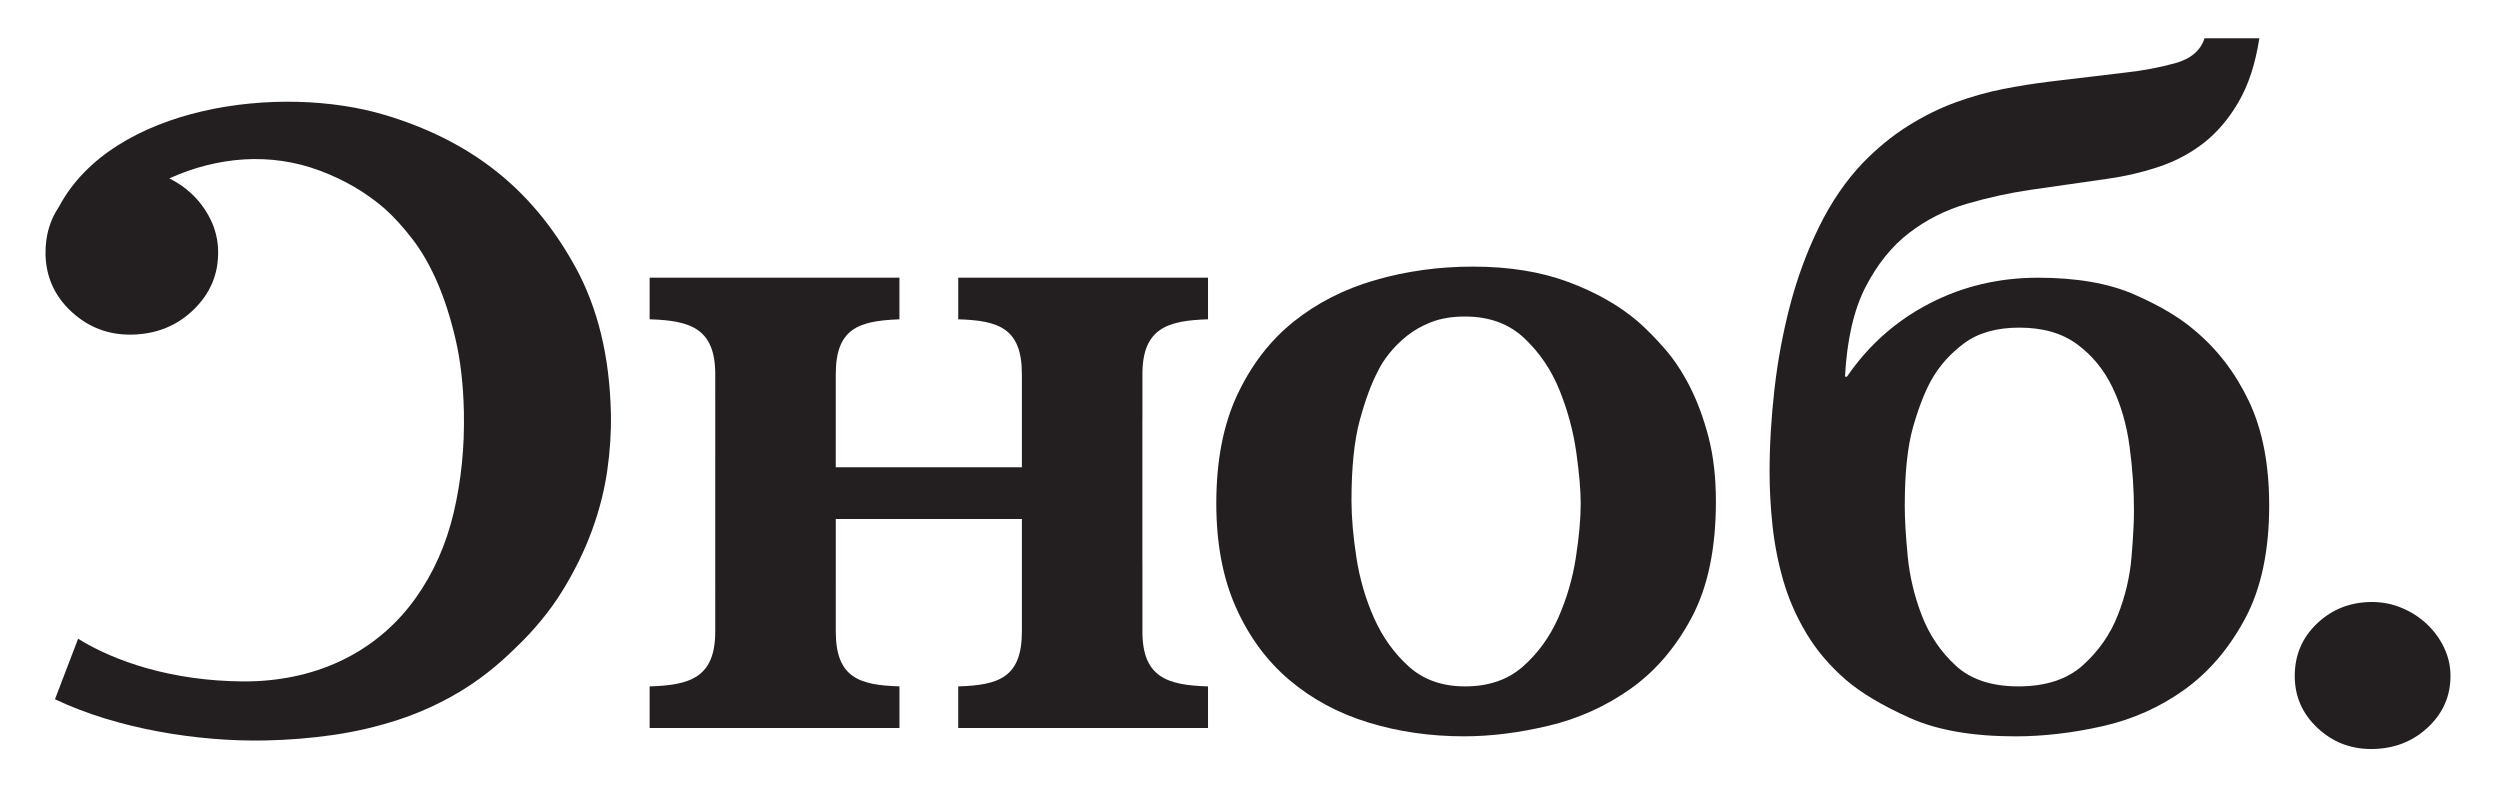
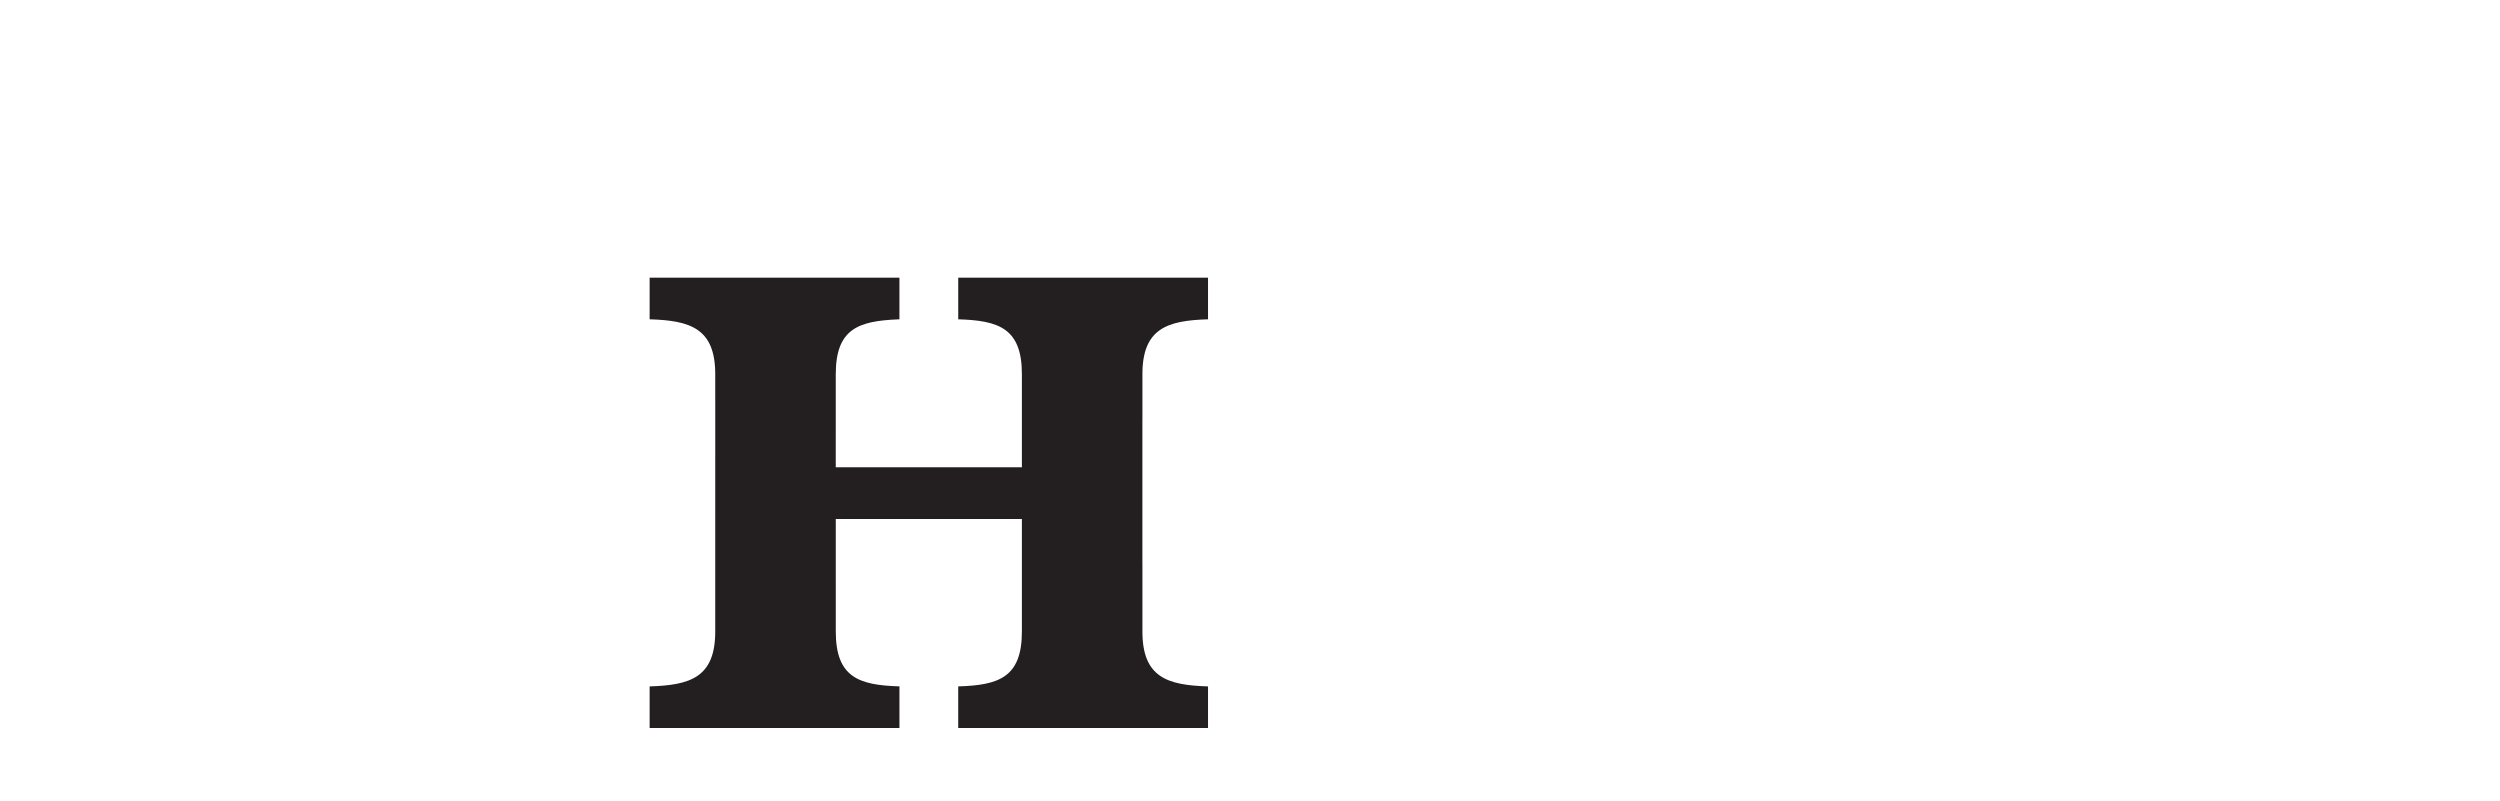
<svg xmlns="http://www.w3.org/2000/svg" id="Layer_1" x="0px" y="0px" width="340px" height="109px" viewBox="0 0 340 109" xml:space="preserve">
-   <path fill="#231F20" d="M78.266,36.338c-3.049-5.558-6.828-10.051-11.344-13.483c-4.062-3.104-8.892-5.503-14.476-7.191 c-14.329-4.335-37.168-1.277-44.439,12.478c-0.916,1.352-1.479,2.855-1.702,4.506c-0.006,0.027-0.015,0.054-0.021,0.08l0.011,0.012 c-0.075,0.594-0.119,1.2-0.106,1.833c0.065,3.106,1.252,5.725,3.563,7.847c2.308,2.121,5.038,3.15,8.187,3.087 c3.347-0.068,6.153-1.206,8.422-3.421c2.269-2.214,3.369-4.876,3.304-7.986c-0.031-1.506-0.381-2.938-1.049-4.292 c-0.671-1.353-1.558-2.537-2.66-3.553c-0.87-0.8-1.849-1.46-2.929-1.992l0.007-0.004c6.555-2.965,13.75-3.562,20.444-1.057 c3.403,1.272,6.37,3.016,8.904,5.229c1.268,1.151,2.518,2.529,3.751,4.141c1.233,1.607,2.341,3.536,3.319,5.78 c0.979,2.245,1.812,4.828,2.495,7.748c0.684,2.922,1.062,6.227,1.142,9.914c0.1,4.777-0.359,9.334-1.38,13.674 c-1.02,4.34-2.739,8.213-5.153,11.613C51.087,89,42.518,92.744,33,92.672c-9.521-0.072-17.28-2.639-22.377-5.803l-3.149,8.229 c8.39,3.994,19.369,5.789,28.568,5.605c3.195-0.064,6.3-0.316,9.312-0.754c3.01-0.438,5.95-1.123,8.818-2.062 c2.867-0.938,5.617-2.188,8.249-3.752c2.633-1.561,5.168-3.541,7.604-5.936c2.612-2.486,4.756-5.086,6.435-7.803 c1.675-2.72,3.018-5.449,4.024-8.193c1.009-2.746,1.705-5.463,2.095-8.154c0.388-2.691,0.556-5.293,0.503-7.809 C82.919,48.529,81.313,41.894,78.266,36.338" />
  <path fill="#231F20" d="M88.35,93.35c5.482-0.166,8.923-1.194,8.923-7.455l0.002-31.578l-0.002-0.058V50.88 c0-6.258-3.439-7.289-8.923-7.454v-5.659h33.973v5.659l-0.203,0.009c-5.356,0.222-8.456,1.269-8.456,7.445v8.377l-0.001,0.207v4.082 h0.001h8.924h2.879h1.707h2.881h8.922v-8.865V50.88c0-6.258-3.178-7.289-8.658-7.454v-5.659h33.972v5.659 c-5.48,0.165-8.922,1.201-8.922,7.454v6.14l-0.004,0.004v19.537l0.004,0.006v9.328c0,6.258,3.44,7.289,8.922,7.455v5.657h-33.972 V93.35c5.48-0.166,8.658-1.194,8.658-7.455v-5.119V73.23v-2.644h-25.312v8.231l0.001,0.002v7.072c0,6.258,3.18,7.289,8.659,7.455 v5.658H88.35V93.35z" />
-   <path fill="#231F20" d="M199.256,43.048c-1.775,0-3.307,0.253-4.596,0.757c-1.287,0.503-2.398,1.131-3.33,1.884 c-0.935,0.756-1.732,1.551-2.4,2.391c-0.666,0.836-1.176,1.635-1.531,2.391c-0.889,1.675-1.709,3.896-2.465,6.665 c-0.754,2.767-1.131,6.41-1.131,10.939c0,2.262,0.221,4.842,0.666,7.733c0.443,2.892,1.242,5.637,2.398,8.236 c1.153,2.598,2.729,4.799,4.729,6.602c1.999,1.804,4.553,2.703,7.66,2.703c3.197,0,5.818-0.899,7.861-2.703 c2.043-1.803,3.641-4.004,4.795-6.602c1.153-2.6,1.955-5.324,2.397-8.176c0.445-2.85,0.666-5.322,0.666-7.418 c0-1.76-0.199-4.066-0.6-6.918c-0.398-2.848-1.154-5.658-2.265-8.423c-1.108-2.767-2.709-5.136-4.799-7.106 C205.23,44.035,202.543,43.048,199.256,43.048 M200.322,36.259c4.886,0,9.191,0.691,12.923,2.074 c3.731,1.386,6.885,3.165,9.459,5.347c1.153,1.005,2.375,2.239,3.666,3.708c1.286,1.467,2.438,3.206,3.463,5.219 c1.02,2.012,1.864,4.297,2.53,6.852c0.664,2.559,1,5.471,1,8.74c0,6.371-1.09,11.611-3.264,15.719 c-2.176,4.107-4.953,7.357-8.328,9.746s-7.084,4.064-11.125,5.029c-4.041,0.963-7.881,1.447-11.522,1.447 c-4.619,0-8.972-0.63-13.058-1.888s-7.66-3.187-10.725-5.785c-3.064-2.598-5.486-5.889-7.261-9.868 c-1.775-3.984-2.664-8.699-2.664-14.148c0-5.785,0.954-10.711,2.864-14.775c1.91-4.066,4.463-7.38,7.658-9.936 c3.199-2.557,6.908-4.444,11.127-5.658C191.285,36.866,195.703,36.259,200.322,36.259" />
-   <path fill="#231F20" d="M274.635,44.558c-3.109,0-5.617,0.714-7.527,2.138c-1.91,1.426-3.397,3.103-4.465,5.03 c-0.889,1.594-1.709,3.709-2.465,6.35c-0.754,2.641-1.131,6.227-1.131,10.752c0,1.76,0.133,4.023,0.399,6.789 c0.265,2.768,0.908,5.473,1.931,8.113c1.021,2.64,2.553,4.903,4.596,6.789c2.043,1.887,4.887,2.83,8.527,2.83 c3.731,0,6.66-0.966,8.793-2.892c2.133-1.931,3.709-4.192,4.729-6.791c1.021-2.601,1.644-5.24,1.865-7.924 c0.222-2.685,0.332-4.779,0.332-6.287c0-2.853-0.199-5.765-0.6-8.74c-0.398-2.977-1.177-5.657-2.332-8.047 c-1.154-2.39-2.752-4.338-4.795-5.849C280.451,45.313,277.83,44.558,274.635,44.558 M307.273,5.198 c-0.531,3.439-1.465,6.311-2.797,8.615s-2.908,4.169-4.73,5.597c-1.819,1.424-3.862,2.515-6.126,3.268 c-2.267,0.755-4.597,1.3-6.994,1.636l-10.525,1.51c-2.842,0.417-5.705,1.046-8.594,1.886c-2.887,0.839-5.506,2.158-7.859,3.961 c-2.354,1.801-4.33,4.253-5.93,7.355c-1.598,3.103-2.531,7.168-2.799,12.199h0.268c2.933-4.276,6.664-7.588,11.189-9.935 c4.531-2.349,9.461-3.521,14.789-3.521c5.242,0,9.594,0.754,13.057,2.263c3.465,1.51,6.219,3.145,8.26,4.905 c3.111,2.599,5.574,5.825,7.396,9.683c1.821,3.856,2.731,8.551,2.731,14.083c0,6.205-1.088,11.34-3.264,15.404 c-2.178,4.067-4.931,7.295-8.262,9.684c-3.33,2.391-7.039,4.045-11.125,4.969c-4.086,0.922-8.037,1.383-11.855,1.383 c-5.863,0-10.658-0.838-14.391-2.516c-3.73-1.676-6.615-3.395-8.658-5.156c-2.221-1.926-4.02-4.043-5.395-6.35 c-1.377-2.305-2.421-4.693-3.134-7.168c-0.709-2.475-1.198-4.967-1.465-7.482c-0.268-2.514-0.399-4.945-0.399-7.293 c0-3.604,0.223-7.357,0.666-11.254c0.444-3.898,1.155-7.713,2.133-11.443c0.979-3.73,2.285-7.272,3.93-10.627 c1.646-3.352,3.619-6.246,5.928-8.676c1.955-2.012,3.998-3.688,6.132-5.03c2.129-1.341,4.282-2.411,6.461-3.206 c2.176-0.797,4.329-1.406,6.459-1.824c2.133-0.42,4.221-0.755,6.264-1.006l10.523-1.257c2.311-0.252,4.53-0.67,6.661-1.259 c2.131-0.587,3.463-1.719,3.998-3.396h7.458V5.198z" />
-   <path fill="#231F20" d="M322.611,81.871c1.422,0,2.775,0.275,4.062,0.82c1.291,0.545,2.422,1.274,3.397,2.199 c0.978,0.922,1.754,1.989,2.332,3.207c0.578,1.215,0.865,2.493,0.865,3.834c0,2.766-1.043,5.114-3.129,7.043 c-2.09,1.928-4.644,2.891-7.662,2.891c-2.842,0-5.285-0.963-7.326-2.891c-2.045-1.929-3.065-4.277-3.065-7.043 c0-2.851,1.021-5.238,3.065-7.166C317.193,82.836,319.682,81.871,322.611,81.871" />
</svg>